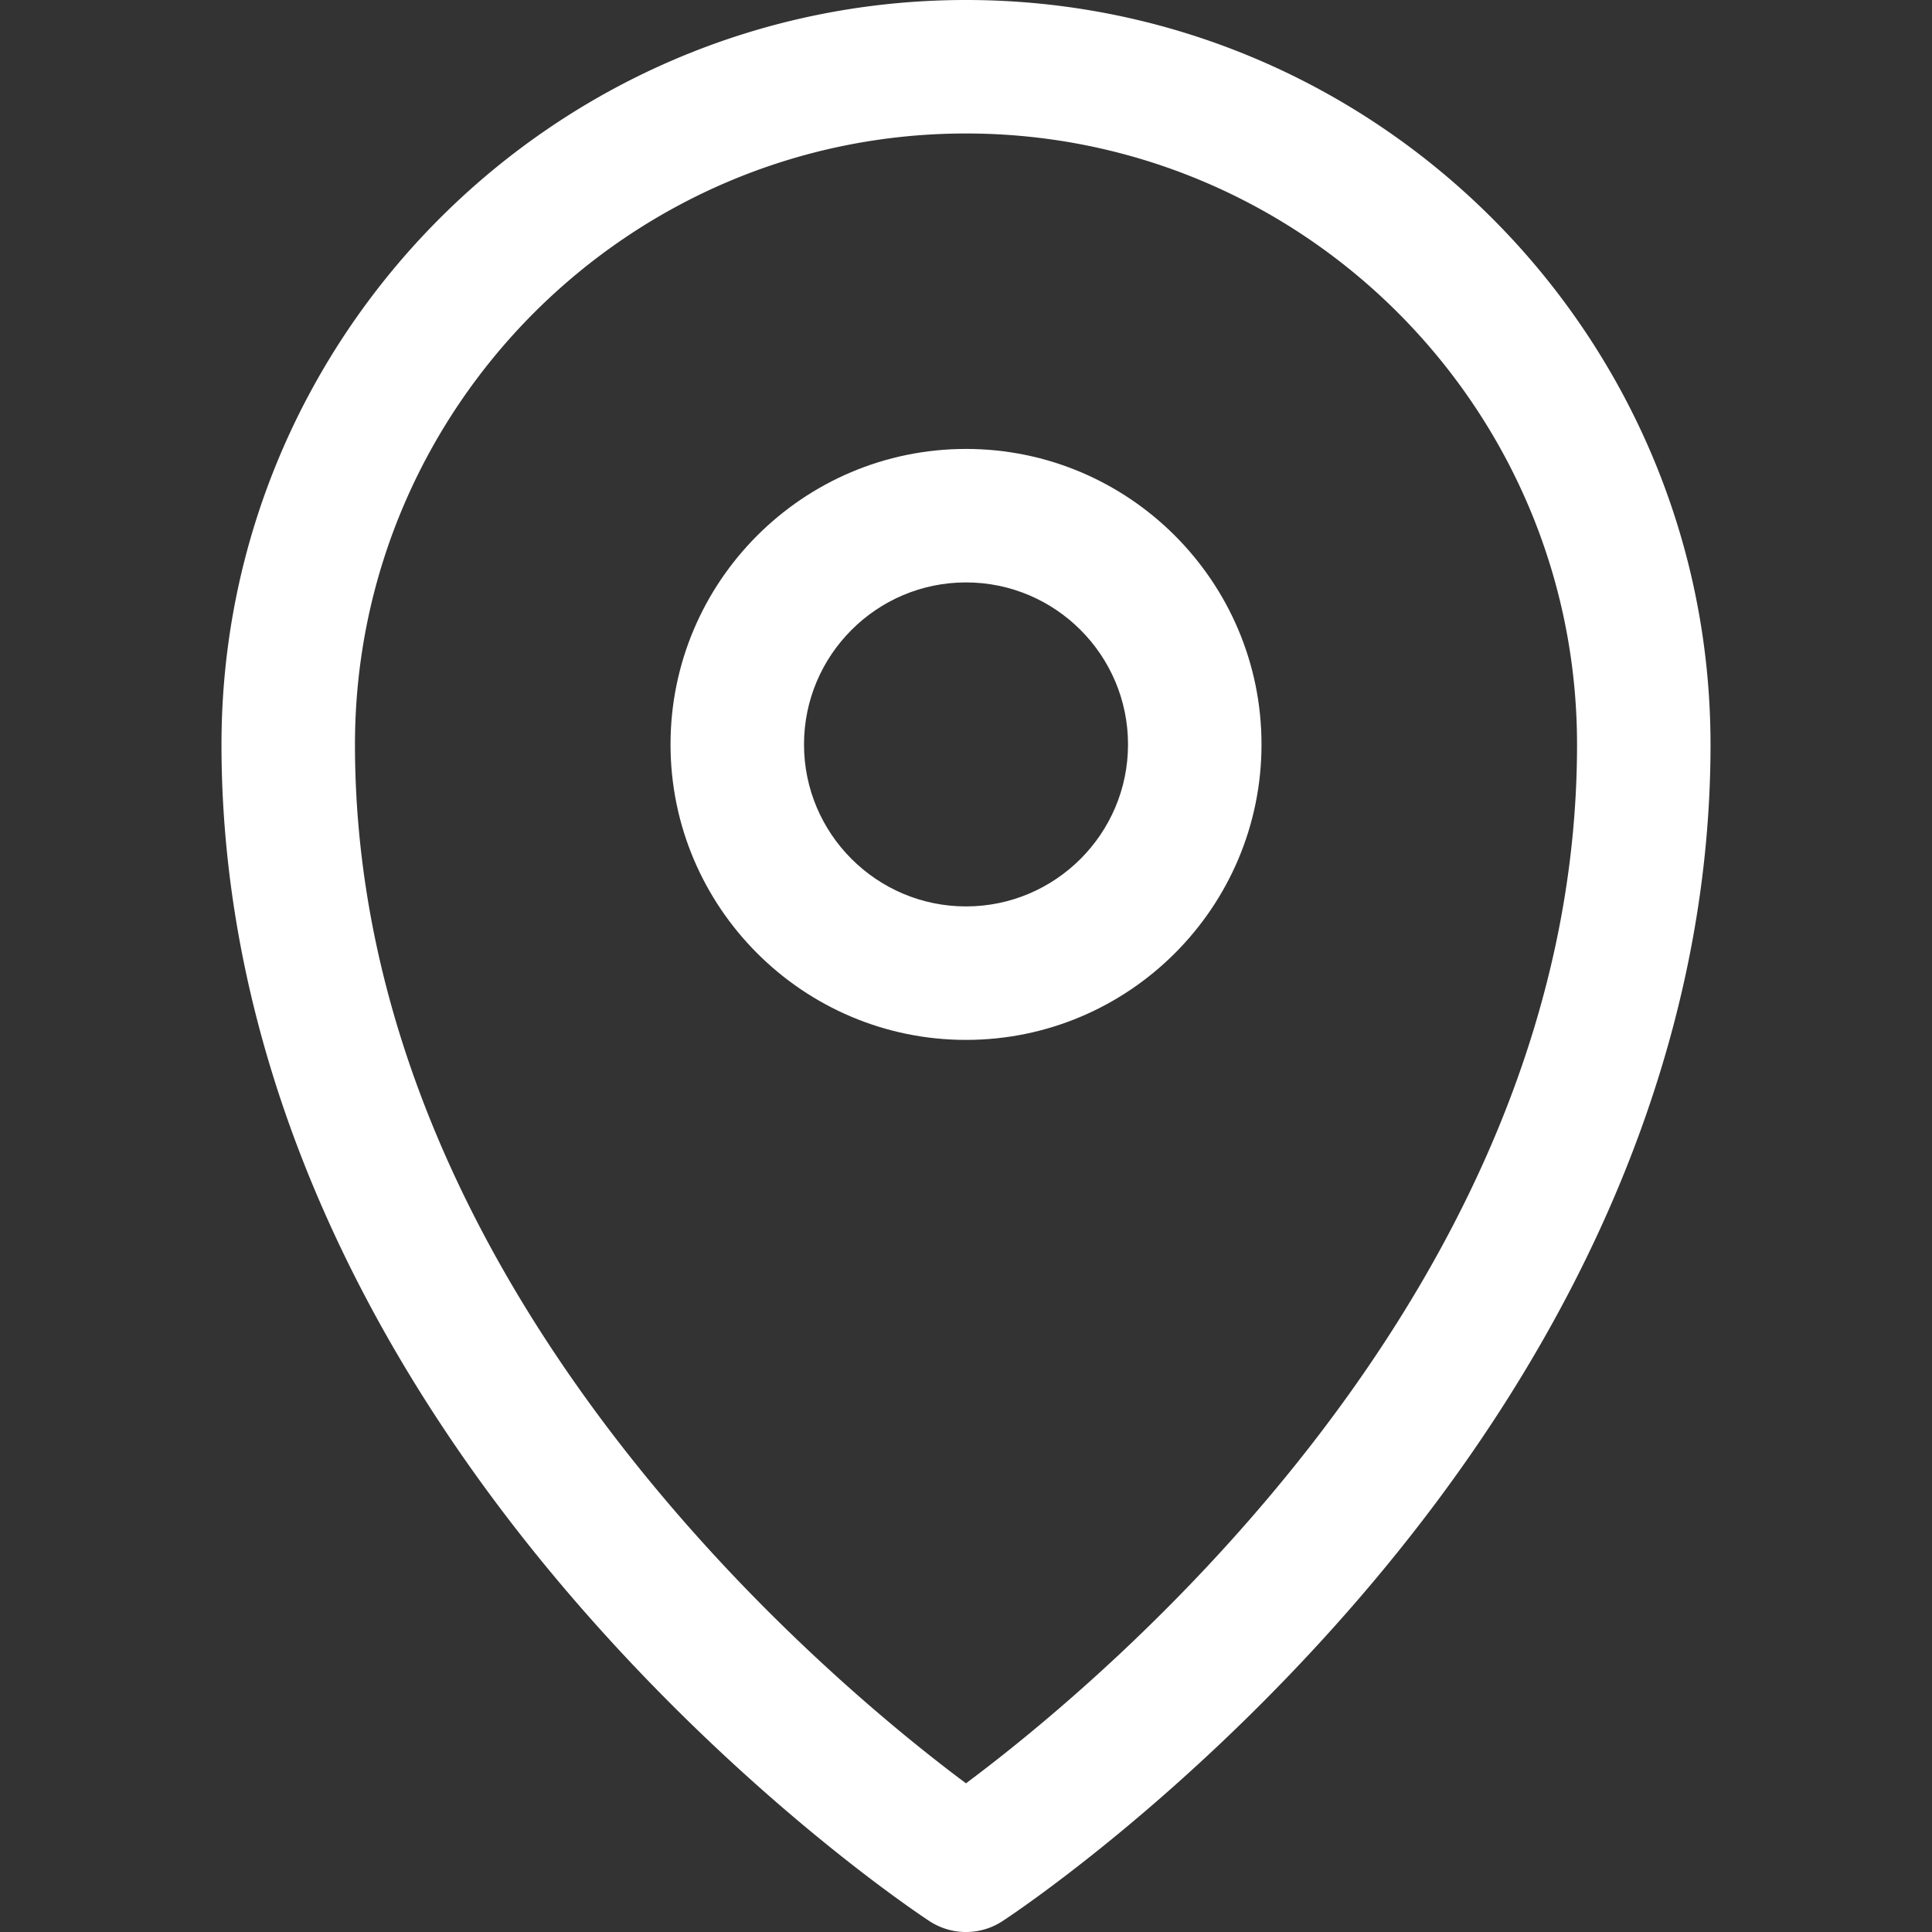
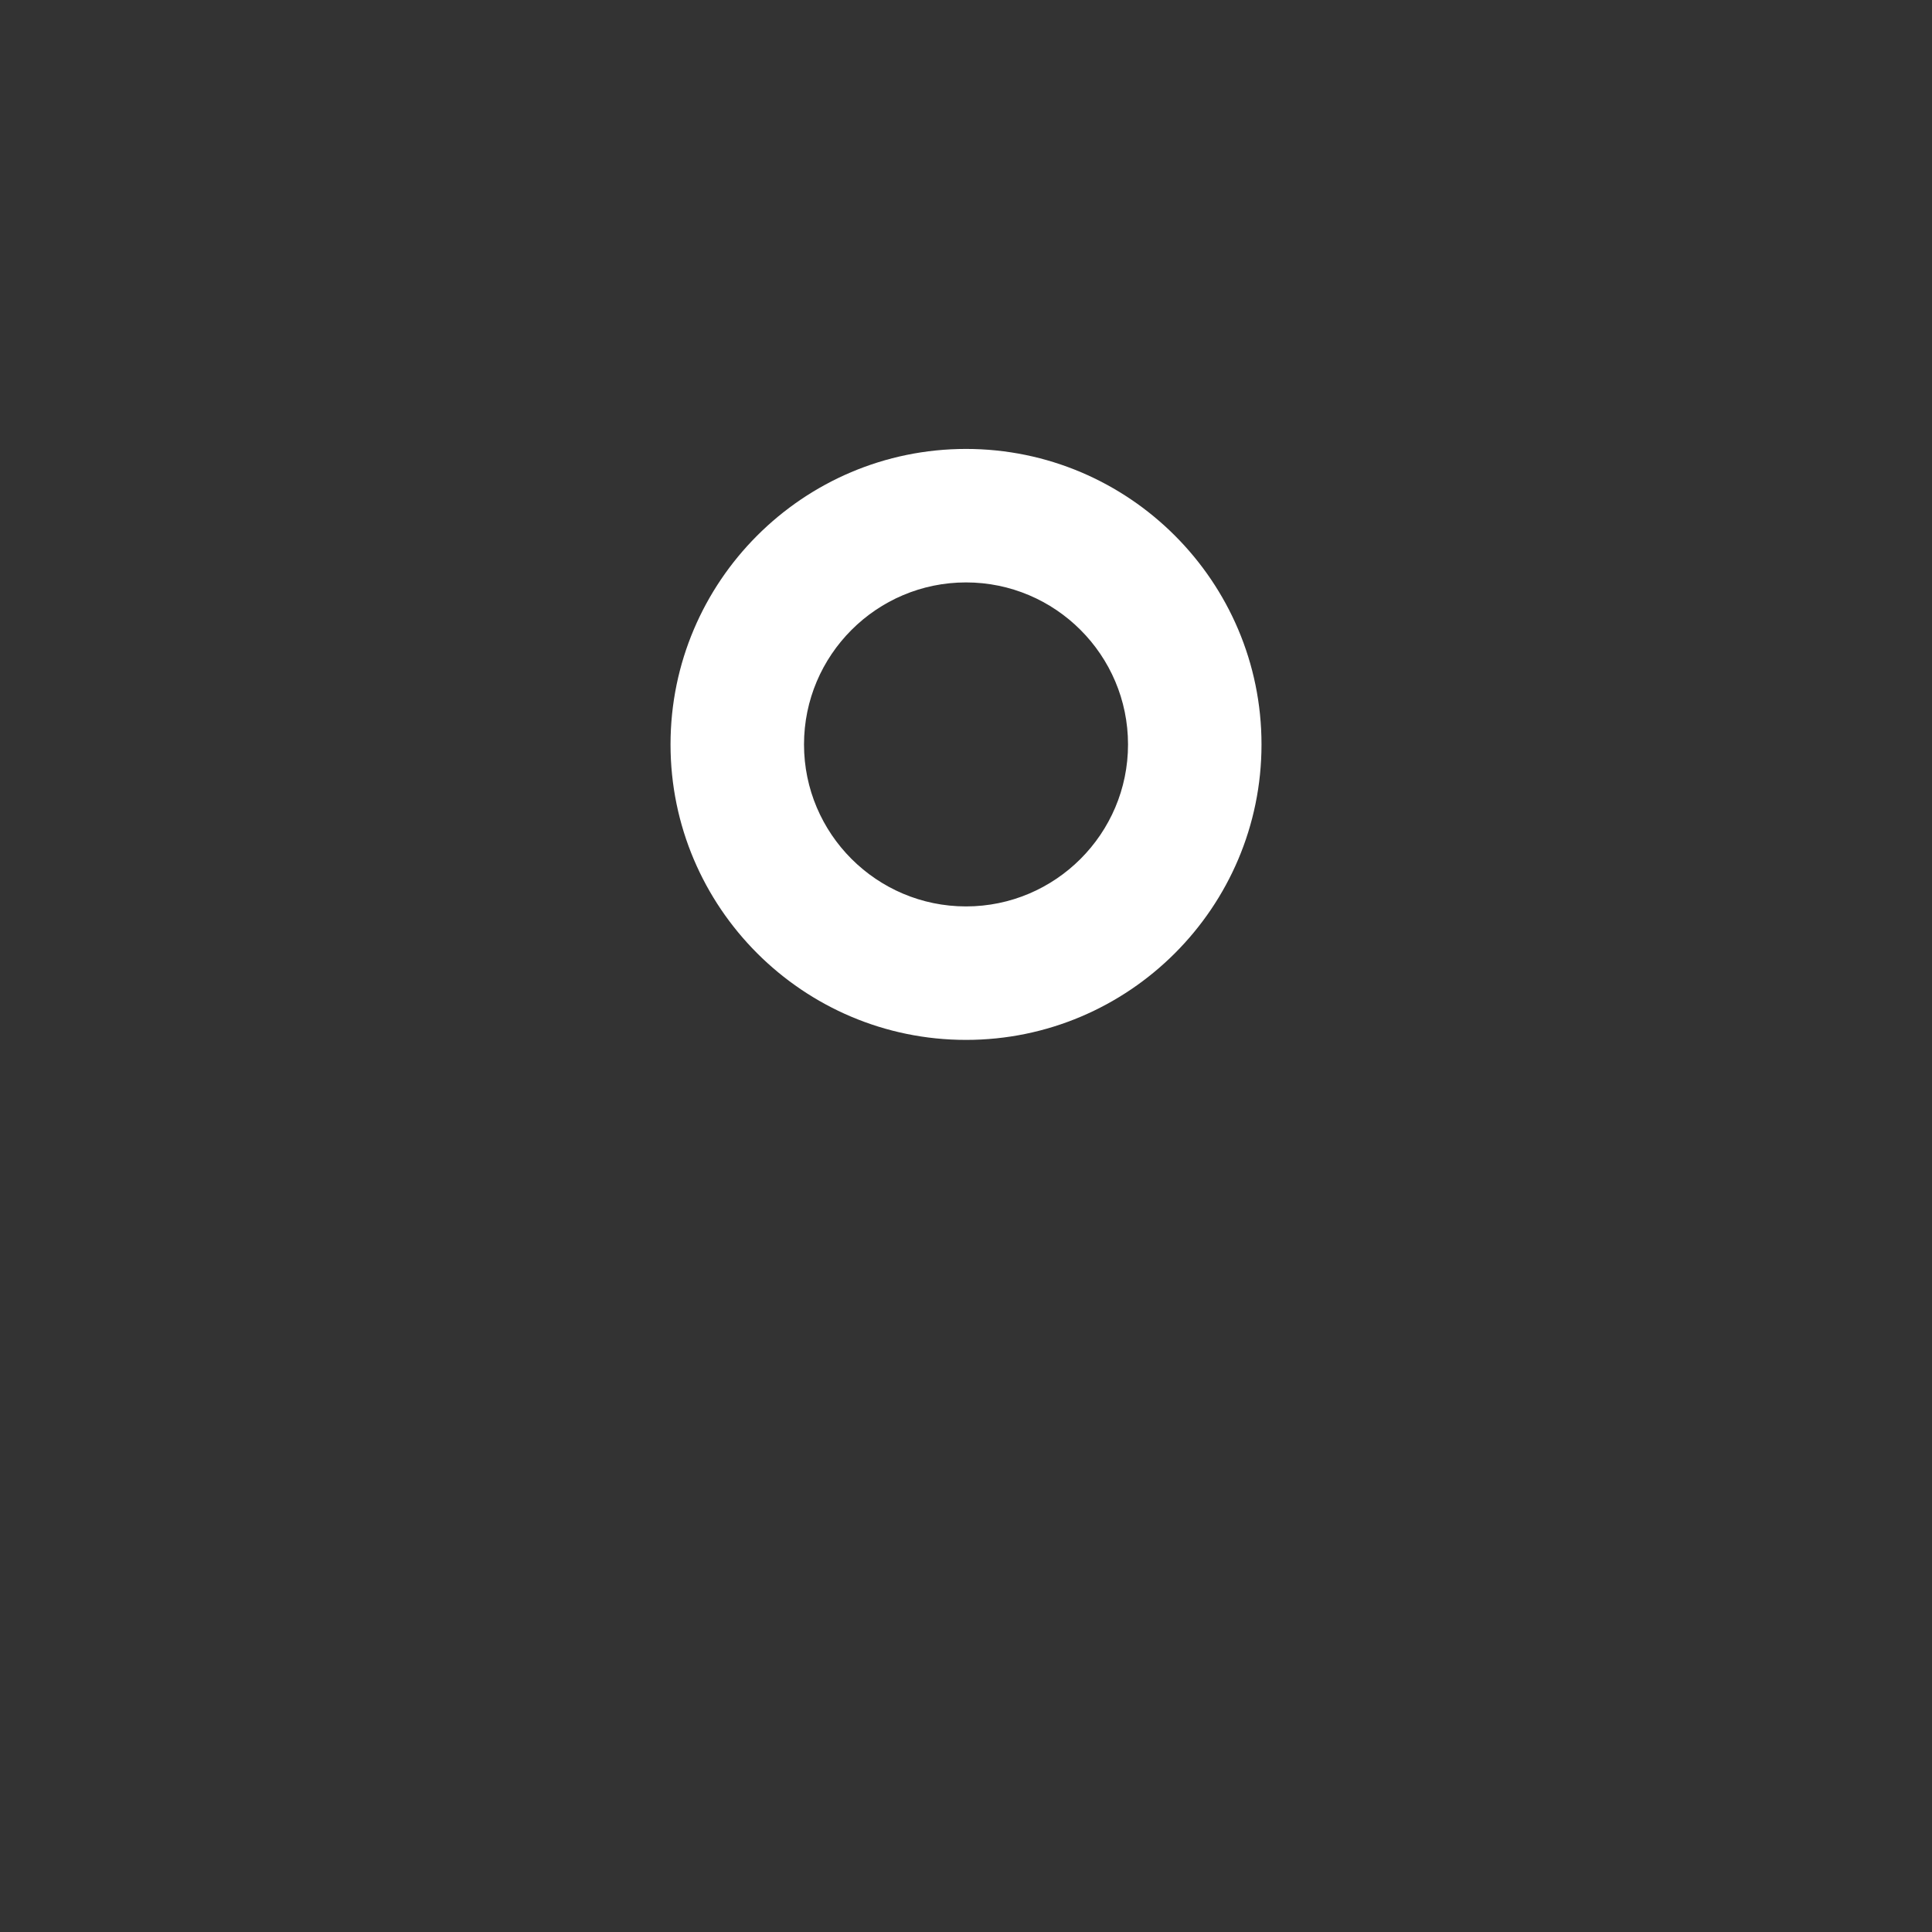
<svg xmlns="http://www.w3.org/2000/svg" version="1.1" width="512" height="512" x="0" y="0" viewBox="0 0 217.109 217.109" style="enable-background:new 0 0 512 512" xml:space="preserve" class="">
  <rect x="0" y="0" width="217.109" height="217.109" fill="#333333" stroke="none" />
  <g>
-     <path d="M108.552 0C62.42 0 24.89 37.535 24.89 83.672c0 32.967 13.802 66.314 39.914 96.437 19.503 22.499 38.831 35.246 39.645 35.778a7.495 7.495 0 0 0 8.208 0c.813-.532 20.144-13.279 39.647-35.777 26.114-30.124 39.917-63.471 39.917-96.438C192.22 37.535 154.686 0 108.552 0zm0 200.4C93.165 188.934 39.89 144.806 39.89 83.672 39.89 45.806 70.691 15 108.552 15c37.864 0 68.668 30.806 68.668 68.672 0 61.134-53.28 105.262-68.668 116.728z" fill="#ffffff" opacity="1" data-original="#ffffff" />
    <path d="M108.557 50.449c-18.31 0-33.206 14.897-33.206 33.209 0 18.307 14.896 33.201 33.206 33.201 18.31 0 33.205-14.894 33.205-33.201 0-18.311-14.896-33.209-33.205-33.209zm0 51.41c-10.039 0-18.206-8.165-18.206-18.201 0-10.041 8.167-18.209 18.206-18.209 10.038 0 18.205 8.168 18.205 18.209 0 10.036-8.167 18.201-18.205 18.201z" fill="#ffffff" opacity="1" data-original="#ffffff" />
  </g>
</svg>